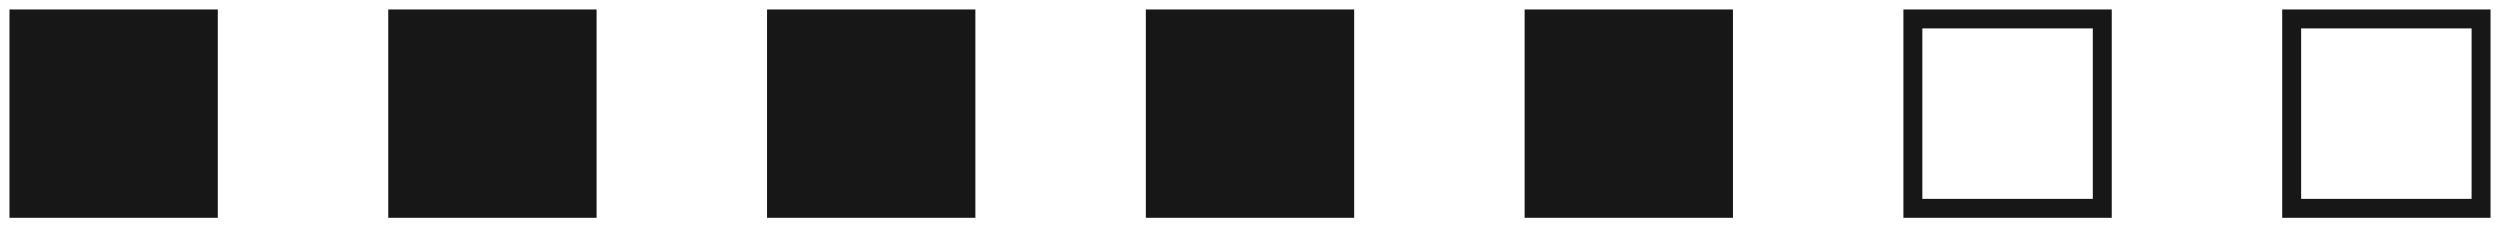
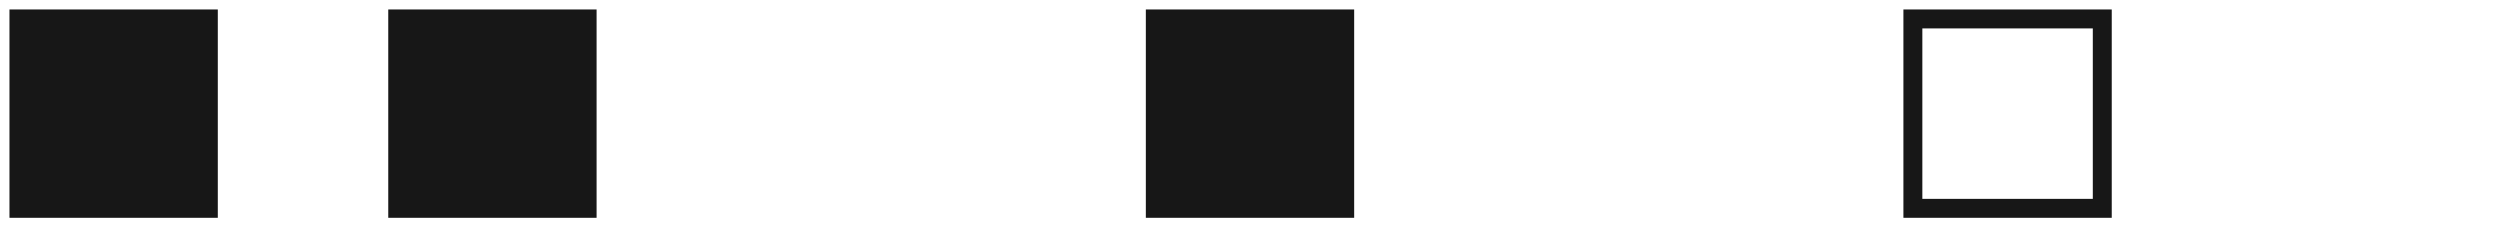
<svg xmlns="http://www.w3.org/2000/svg" width="132px" height="12px" viewBox="0 0 132 12" version="1.1">
  <title>icon__5</title>
  <g id="Desktop" stroke="none" stroke-width="1" fill="none" fill-rule="evenodd">
    <g id="Artboard" transform="translate(-1064, -392)" stroke="#171717">
      <g id="icon__5" transform="translate(1065, 393)">
        <rect id="Rectangle-Copy-15" fill="#171717" x="0" y="0" width="10" height="10" />
-         <rect id="Rectangle-Copy-49" fill="#171717" x="40" y="0" width="10" height="10" />
-         <rect id="Rectangle-Copy-50" fill="#171717" x="80" y="0" width="10" height="10" />
        <rect id="Rectangle-Copy-51" fill="#171717" x="20" y="0" width="10" height="10" />
        <rect id="Rectangle-Copy-52" fill="#171717" x="60" y="0" width="10" height="10" />
        <rect id="Rectangle-Copy-53" x="100" y="0" width="10" height="10" />
-         <rect id="Rectangle-Copy-54" x="120" y="0" width="10" height="10" />
      </g>
    </g>
  </g>
</svg>